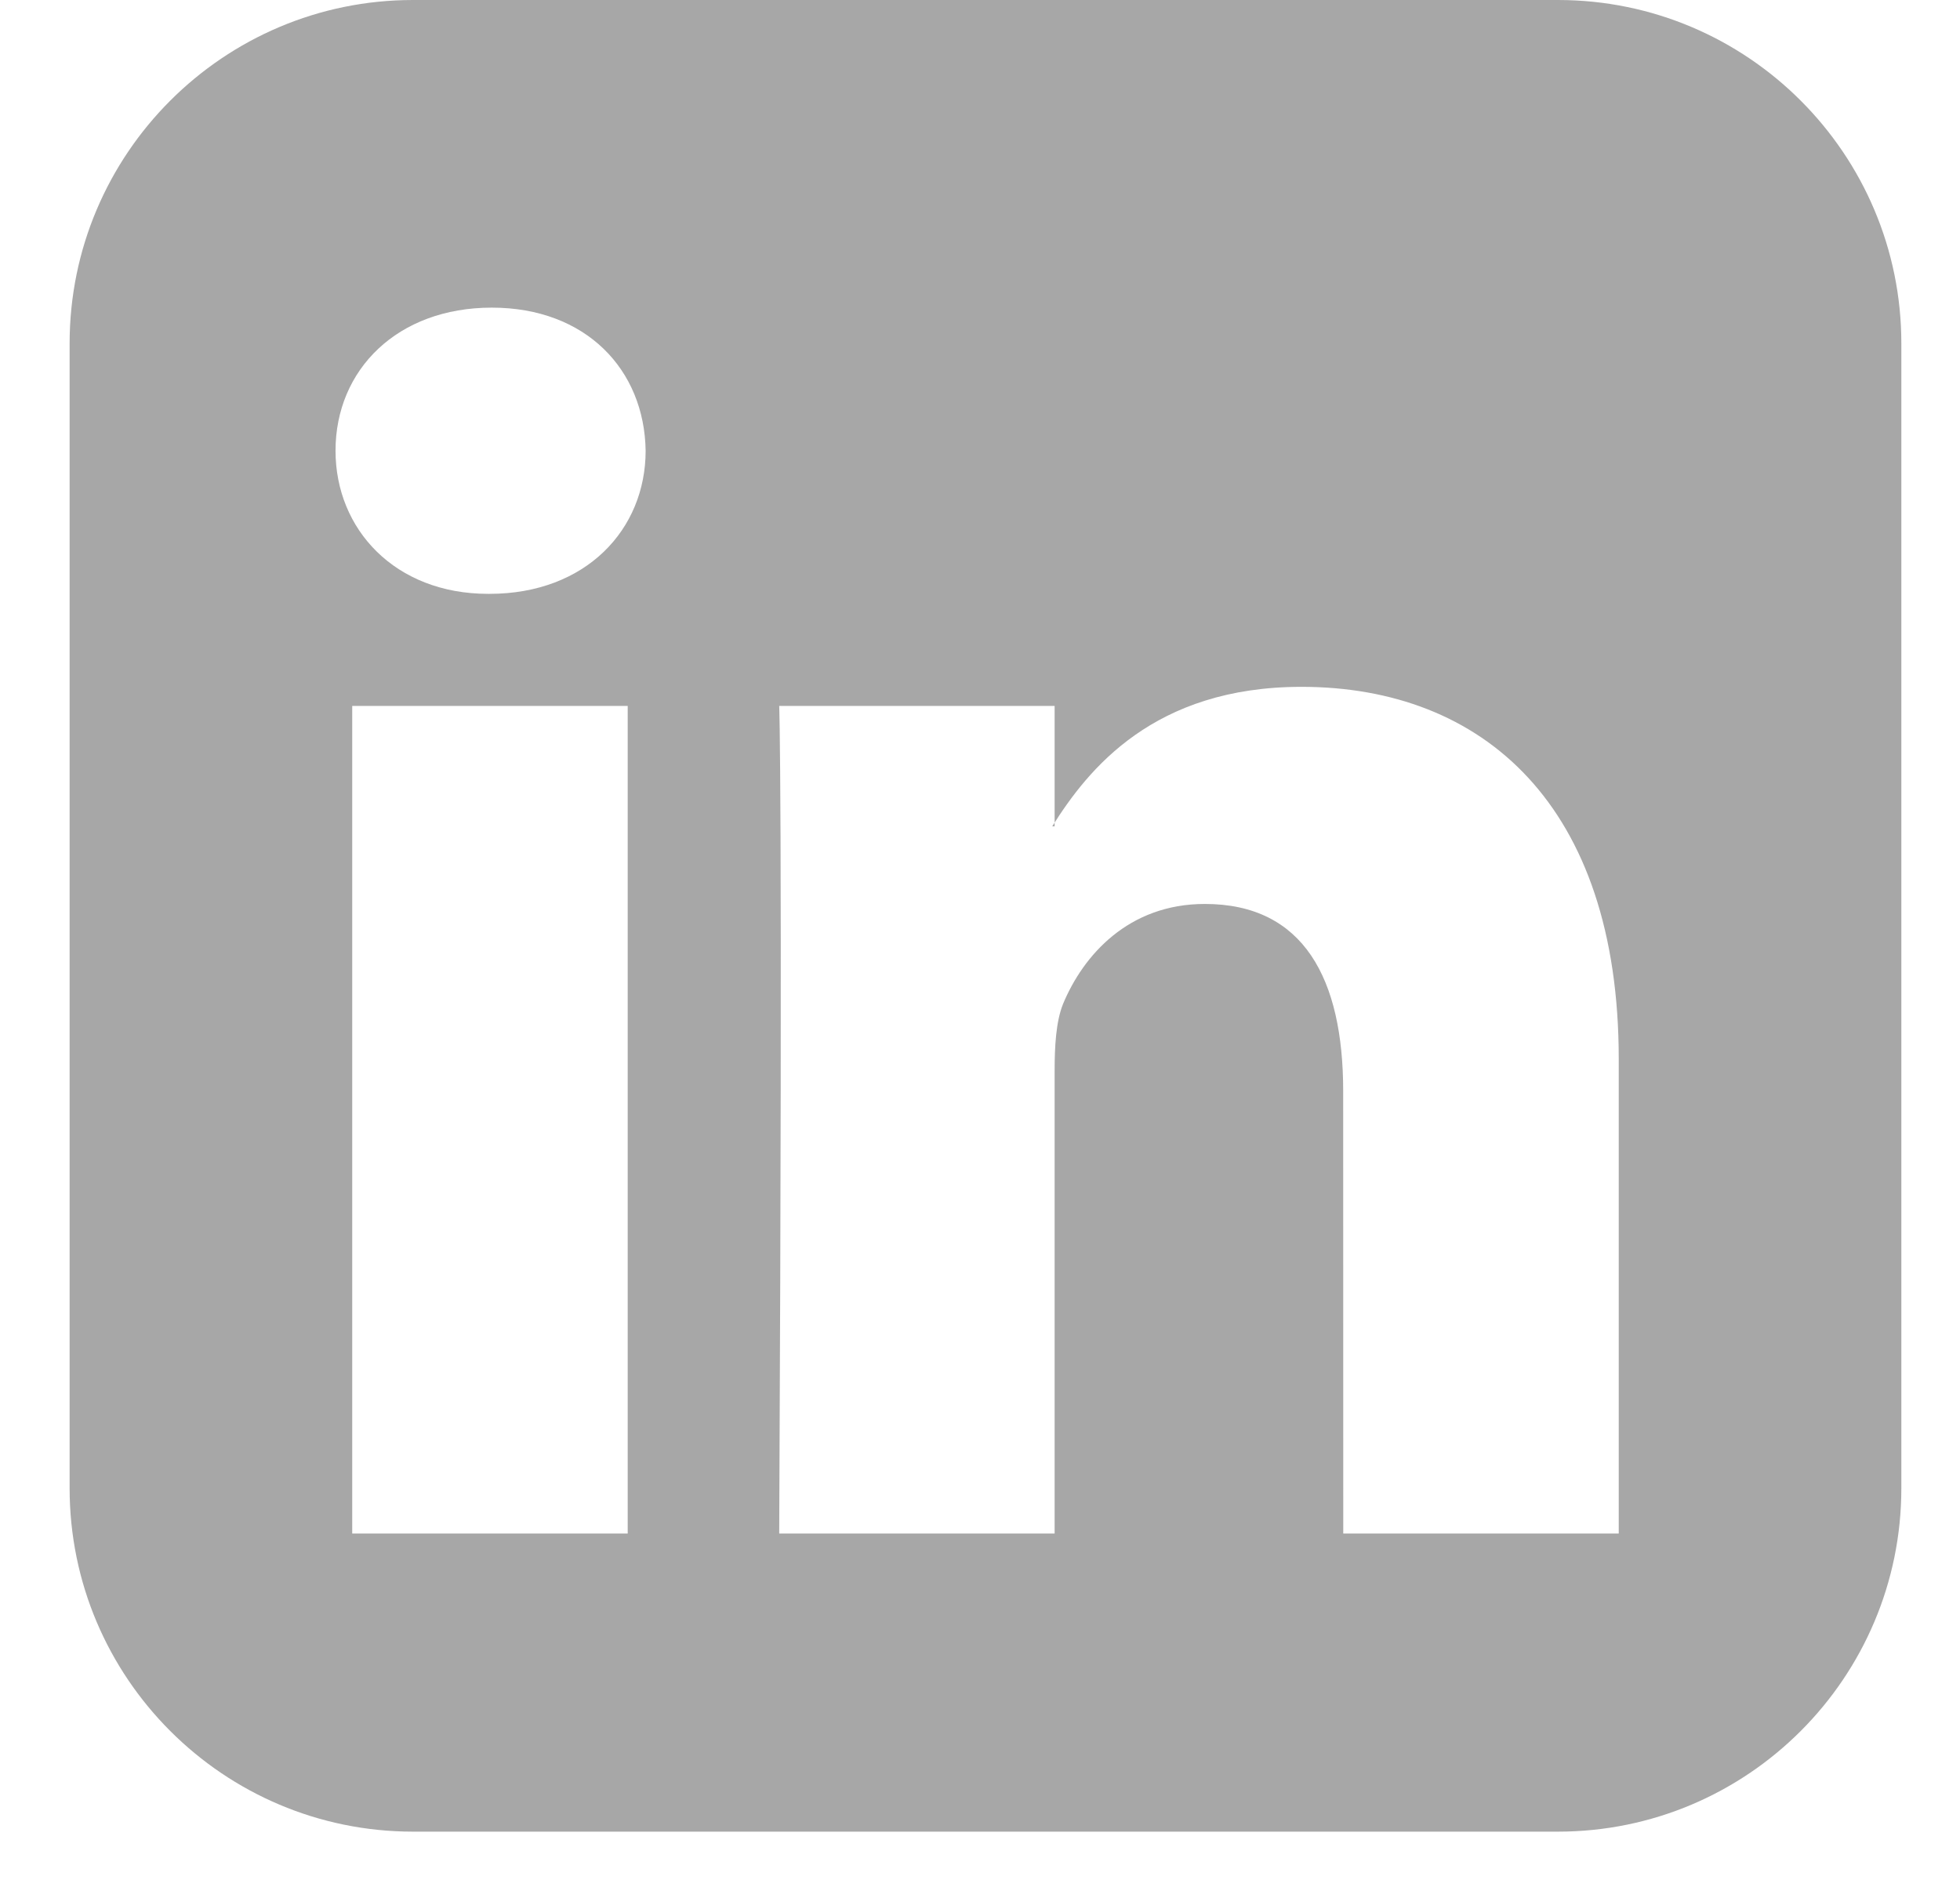
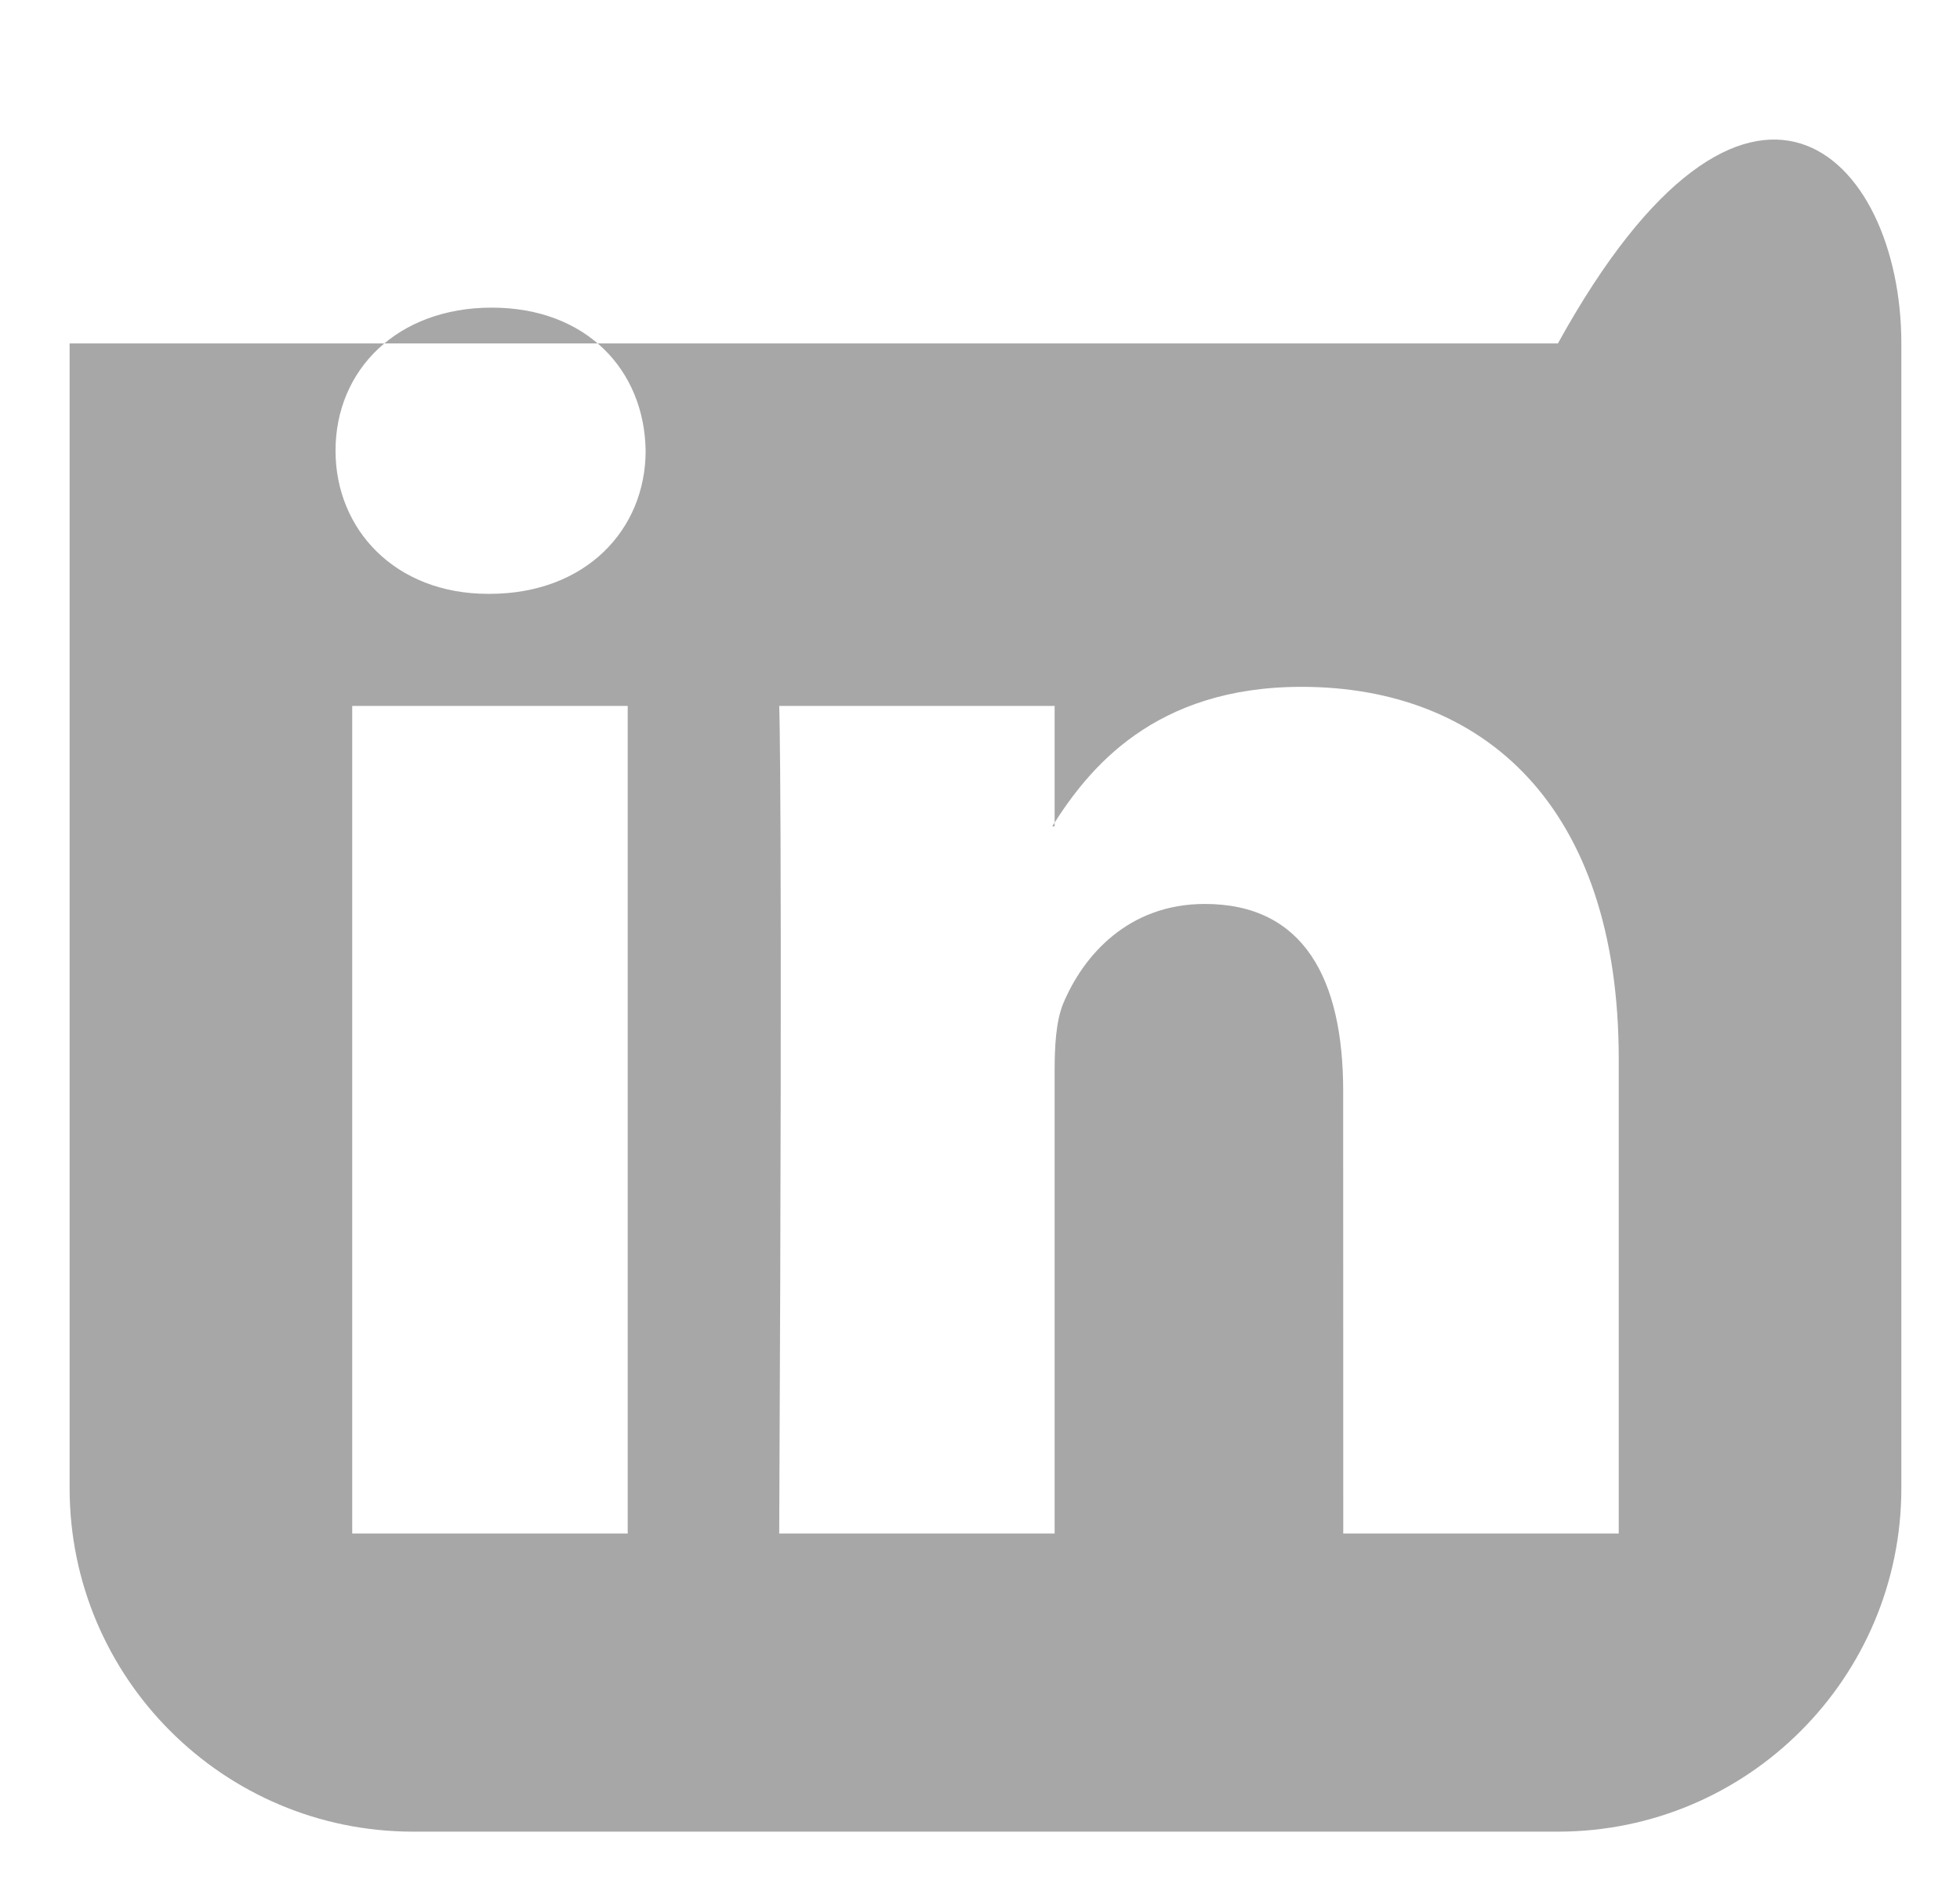
<svg xmlns="http://www.w3.org/2000/svg" width="27" height="26" viewBox="0 0 27 26" fill="none">
-   <path d="M4.852 21.126H8.647V9.725H4.852V21.126ZM8.894 6.209C8.877 5.093 8.073 4.238 6.774 4.238C5.476 4.238 4.622 5.092 4.622 6.209C4.622 7.293 5.443 8.181 6.725 8.181H6.742C8.073 8.181 8.894 7.293 8.894 6.209ZM18.504 21.126H22.299V14.588C22.299 11.089 20.426 9.462 17.929 9.462C15.893 9.462 14.989 10.596 14.495 11.384H14.528V9.725H10.734C10.734 9.725 10.783 10.793 10.734 21.126H14.528V14.753C14.528 14.424 14.545 14.079 14.643 13.833C14.922 13.159 15.546 12.453 16.597 12.453C17.961 12.453 18.503 13.487 18.503 15.032L18.504 21.126ZM26.192 4.731V20.502C26.192 23.113 24.073 25.233 21.461 25.233H5.69C3.079 25.233 0.959 23.113 0.959 20.502V4.731C0.959 2.12 3.079 0 5.69 0H21.461C24.073 0 26.192 2.12 26.192 4.731Z" fill="#A7A7A7" />
+   <path d="M4.852 21.126H8.647V9.725H4.852V21.126ZM8.894 6.209C8.877 5.093 8.073 4.238 6.774 4.238C5.476 4.238 4.622 5.092 4.622 6.209C4.622 7.293 5.443 8.181 6.725 8.181H6.742C8.073 8.181 8.894 7.293 8.894 6.209ZM18.504 21.126H22.299V14.588C22.299 11.089 20.426 9.462 17.929 9.462C15.893 9.462 14.989 10.596 14.495 11.384H14.528V9.725H10.734C10.734 9.725 10.783 10.793 10.734 21.126H14.528V14.753C14.528 14.424 14.545 14.079 14.643 13.833C14.922 13.159 15.546 12.453 16.597 12.453C17.961 12.453 18.503 13.487 18.503 15.032L18.504 21.126ZM26.192 4.731V20.502C26.192 23.113 24.073 25.233 21.461 25.233H5.69C3.079 25.233 0.959 23.113 0.959 20.502V4.731H21.461C24.073 0 26.192 2.12 26.192 4.731Z" fill="#A7A7A7" />
</svg>